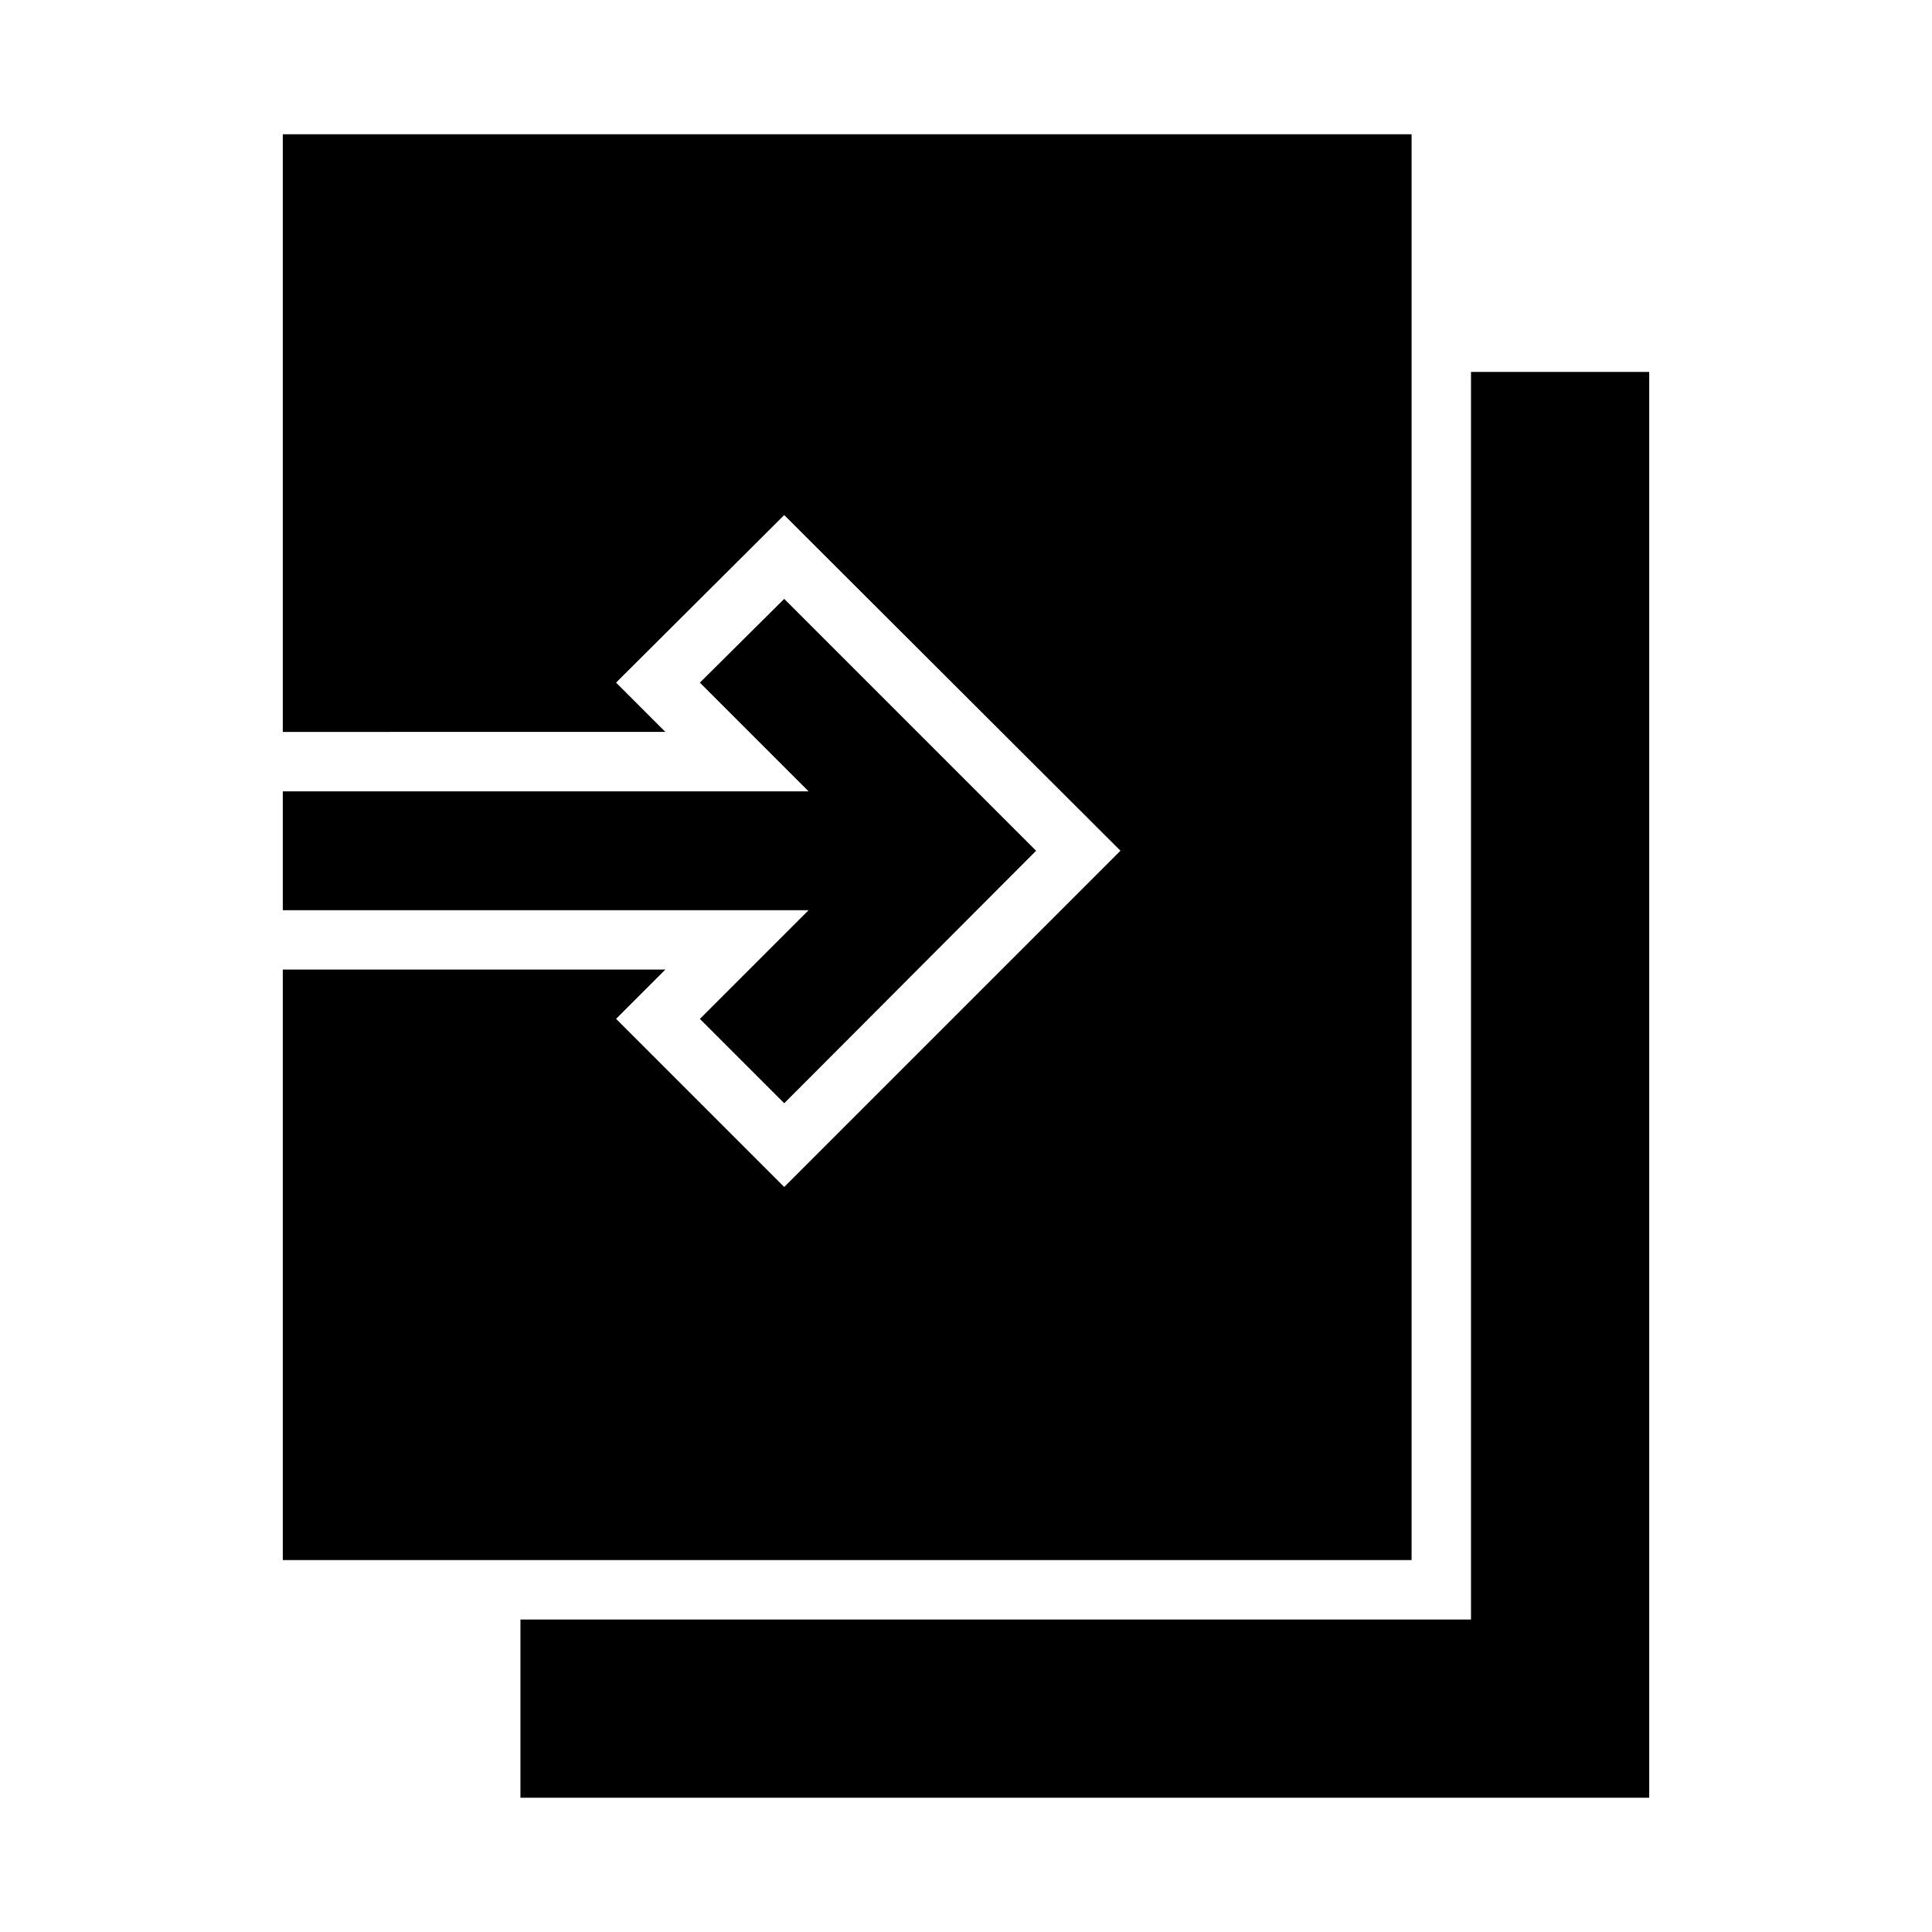
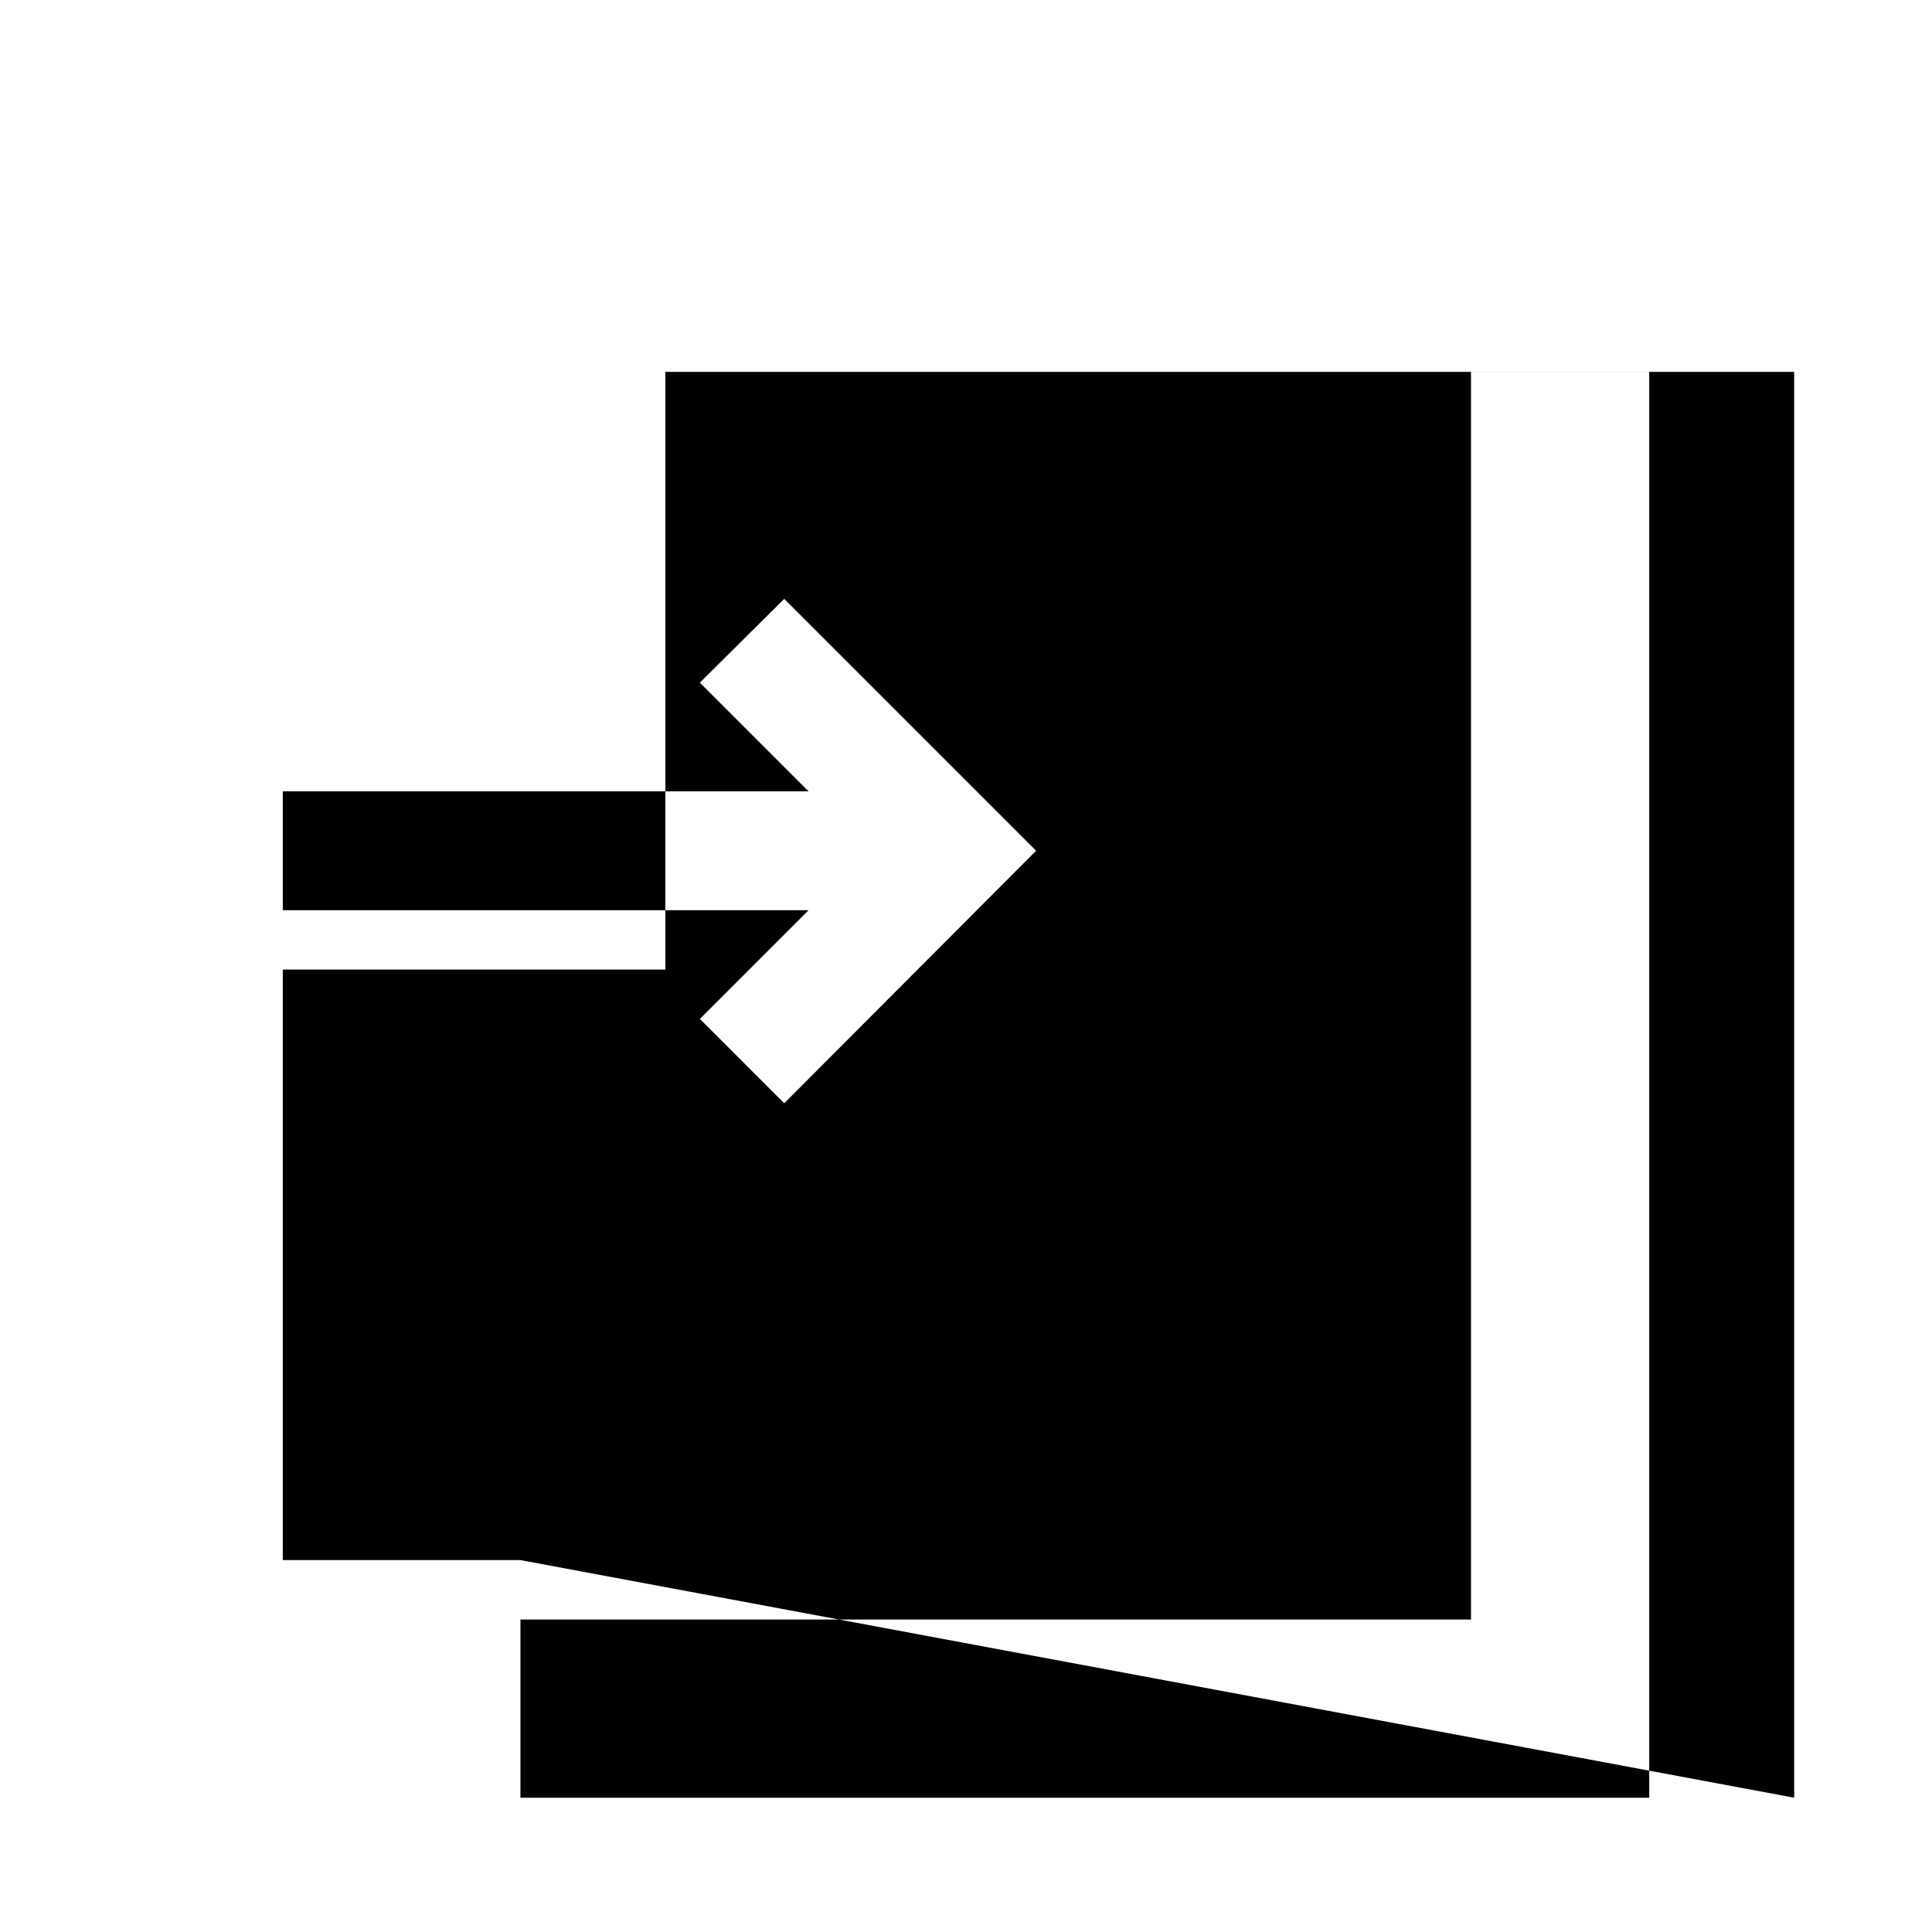
<svg xmlns="http://www.w3.org/2000/svg" fill="#000000" width="800px" height="800px" version="1.1" viewBox="144 144 512 512">
-   <path d="m281.92 557.44h-62.977v-156.5h101.39l-13.066 13.066 44.555 44.555 89.109-89.109-89.109-88.953-44.555 44.398 13.066 13.066-101.39 0.004v-158.39h299.14v377.86zm251.91-314.88v330.63h-251.91v47.23h299.14v-377.86zm-204.36 171.46 22.355 22.355 66.754-66.914-66.754-66.754-22.355 22.199 28.812 28.812h-139.34v31.488h139.34z" />
+   <path d="m281.92 557.44h-62.977v-156.5h101.39v-158.39h299.14v377.86zm251.91-314.88v330.63h-251.91v47.23h299.14v-377.86zm-204.36 171.46 22.355 22.355 66.754-66.914-66.754-66.754-22.355 22.199 28.812 28.812h-139.34v31.488h139.34z" />
</svg>